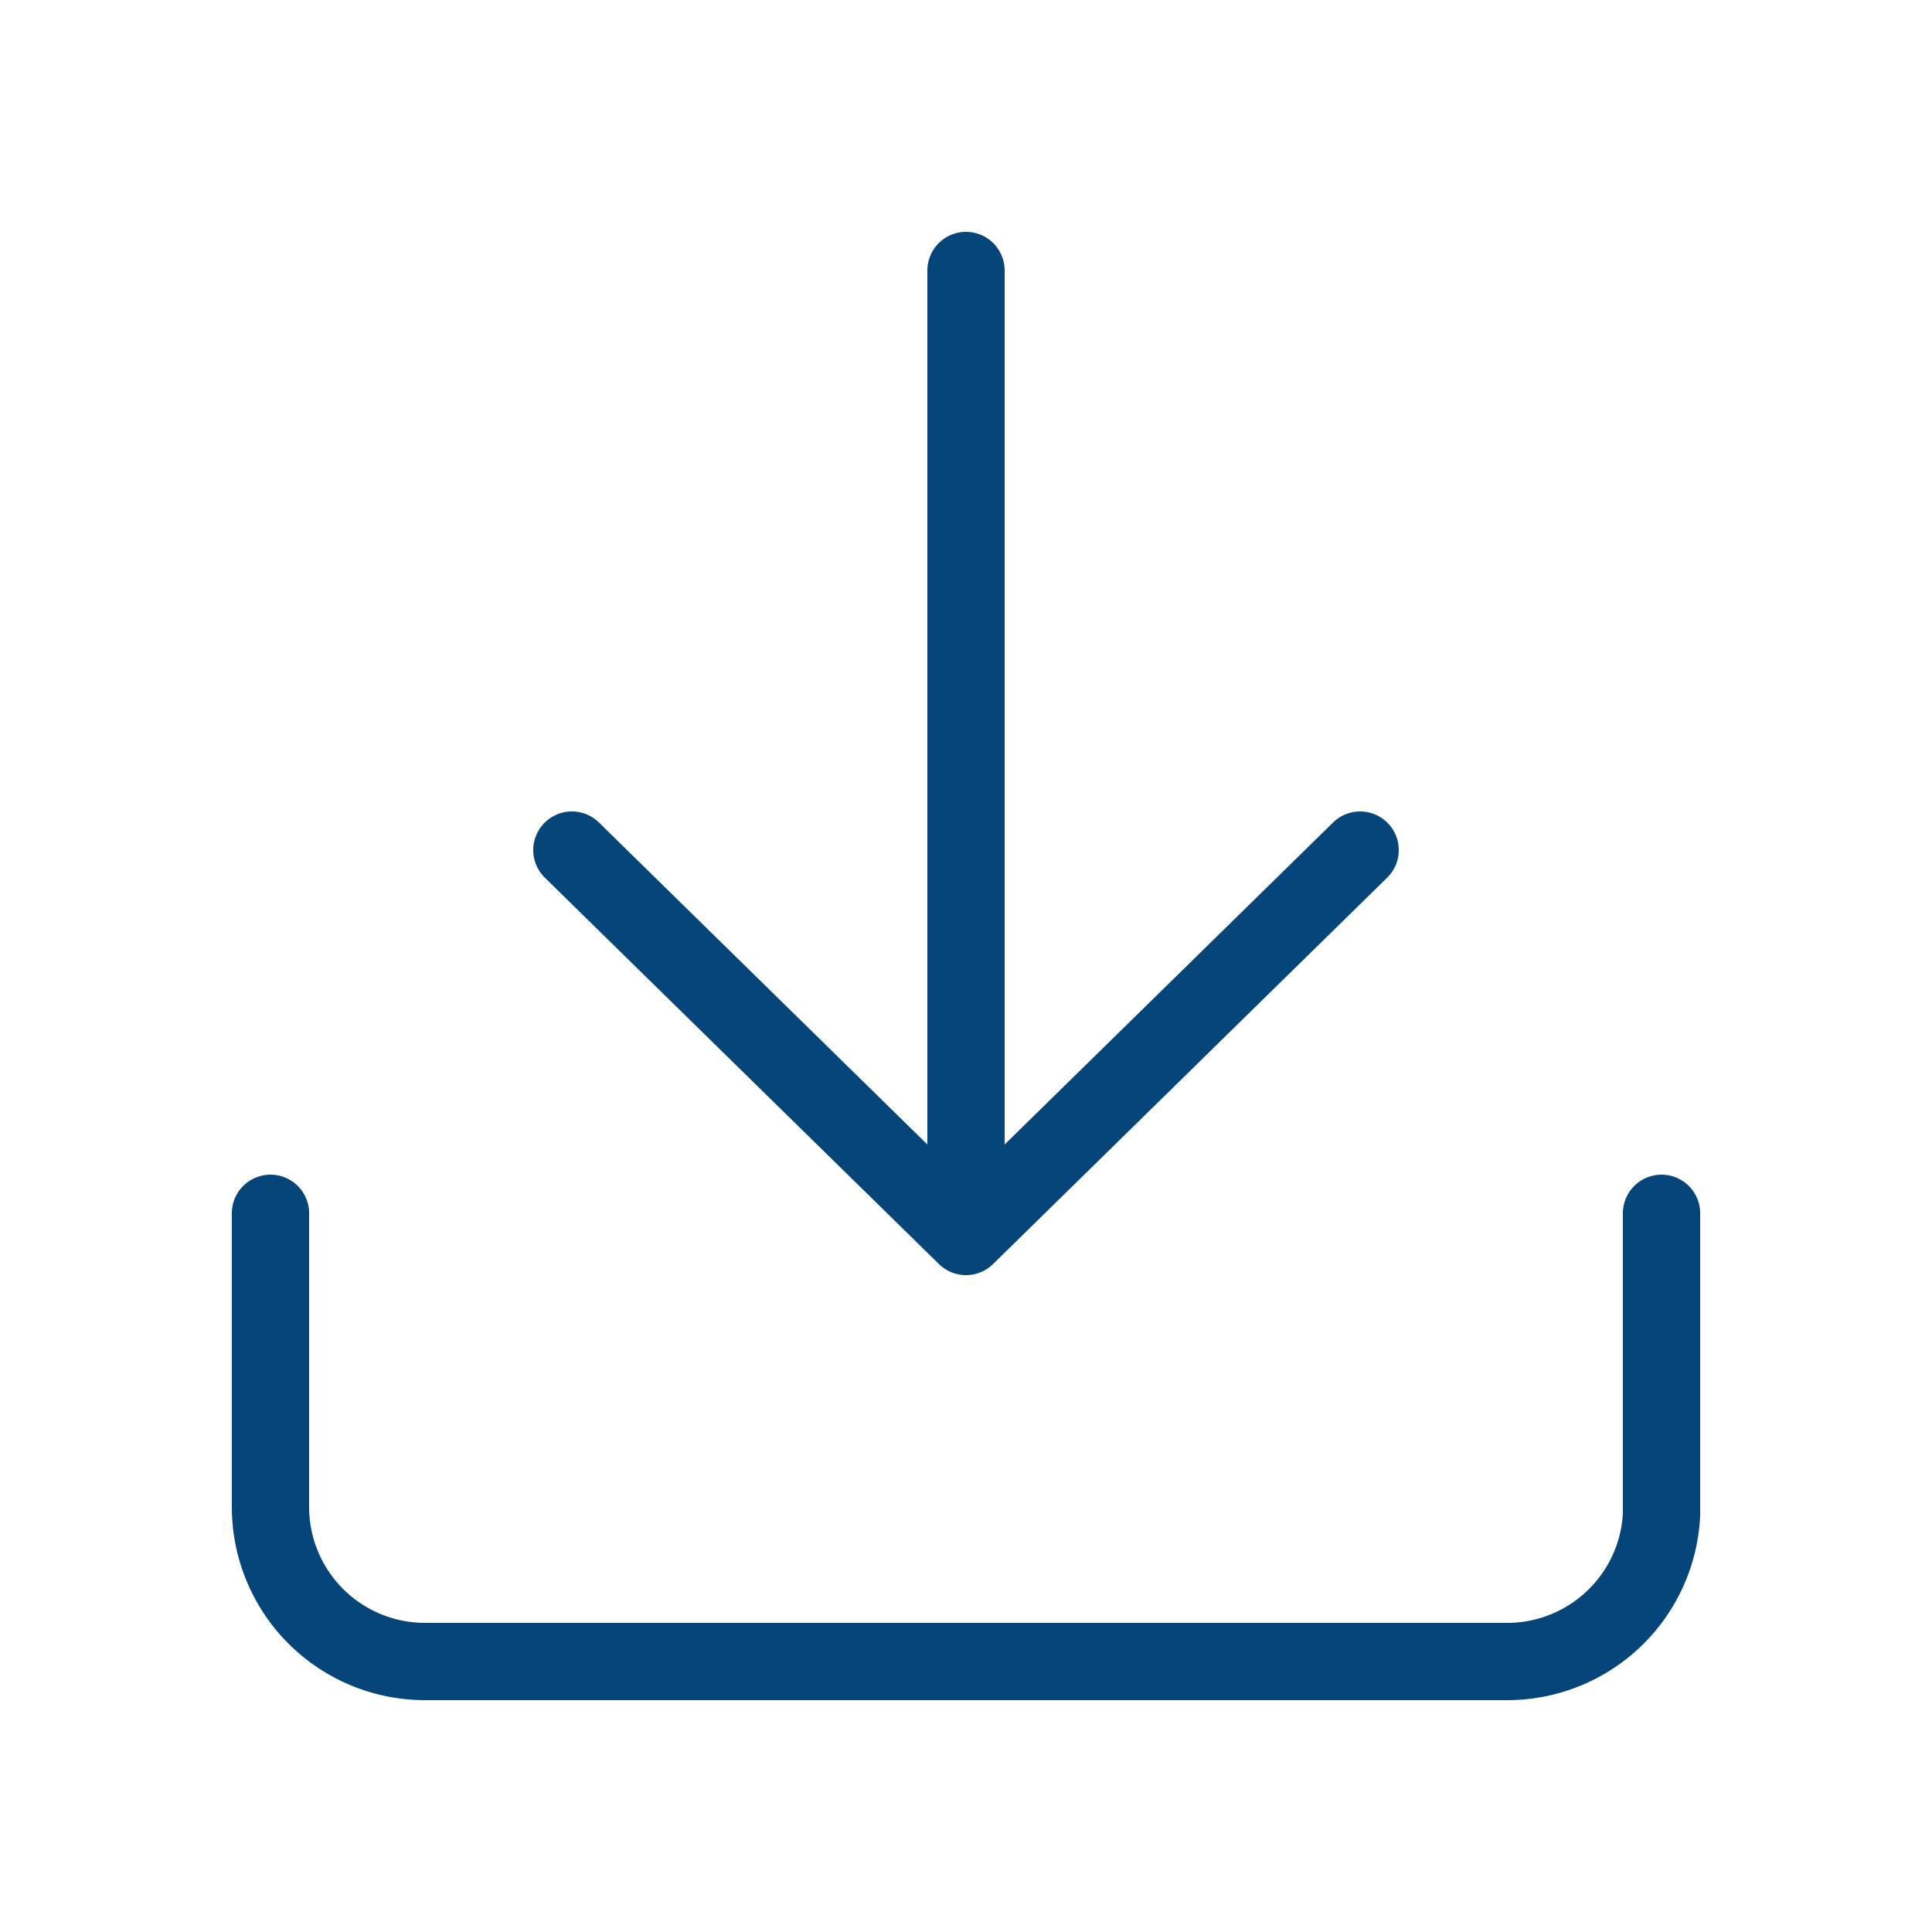
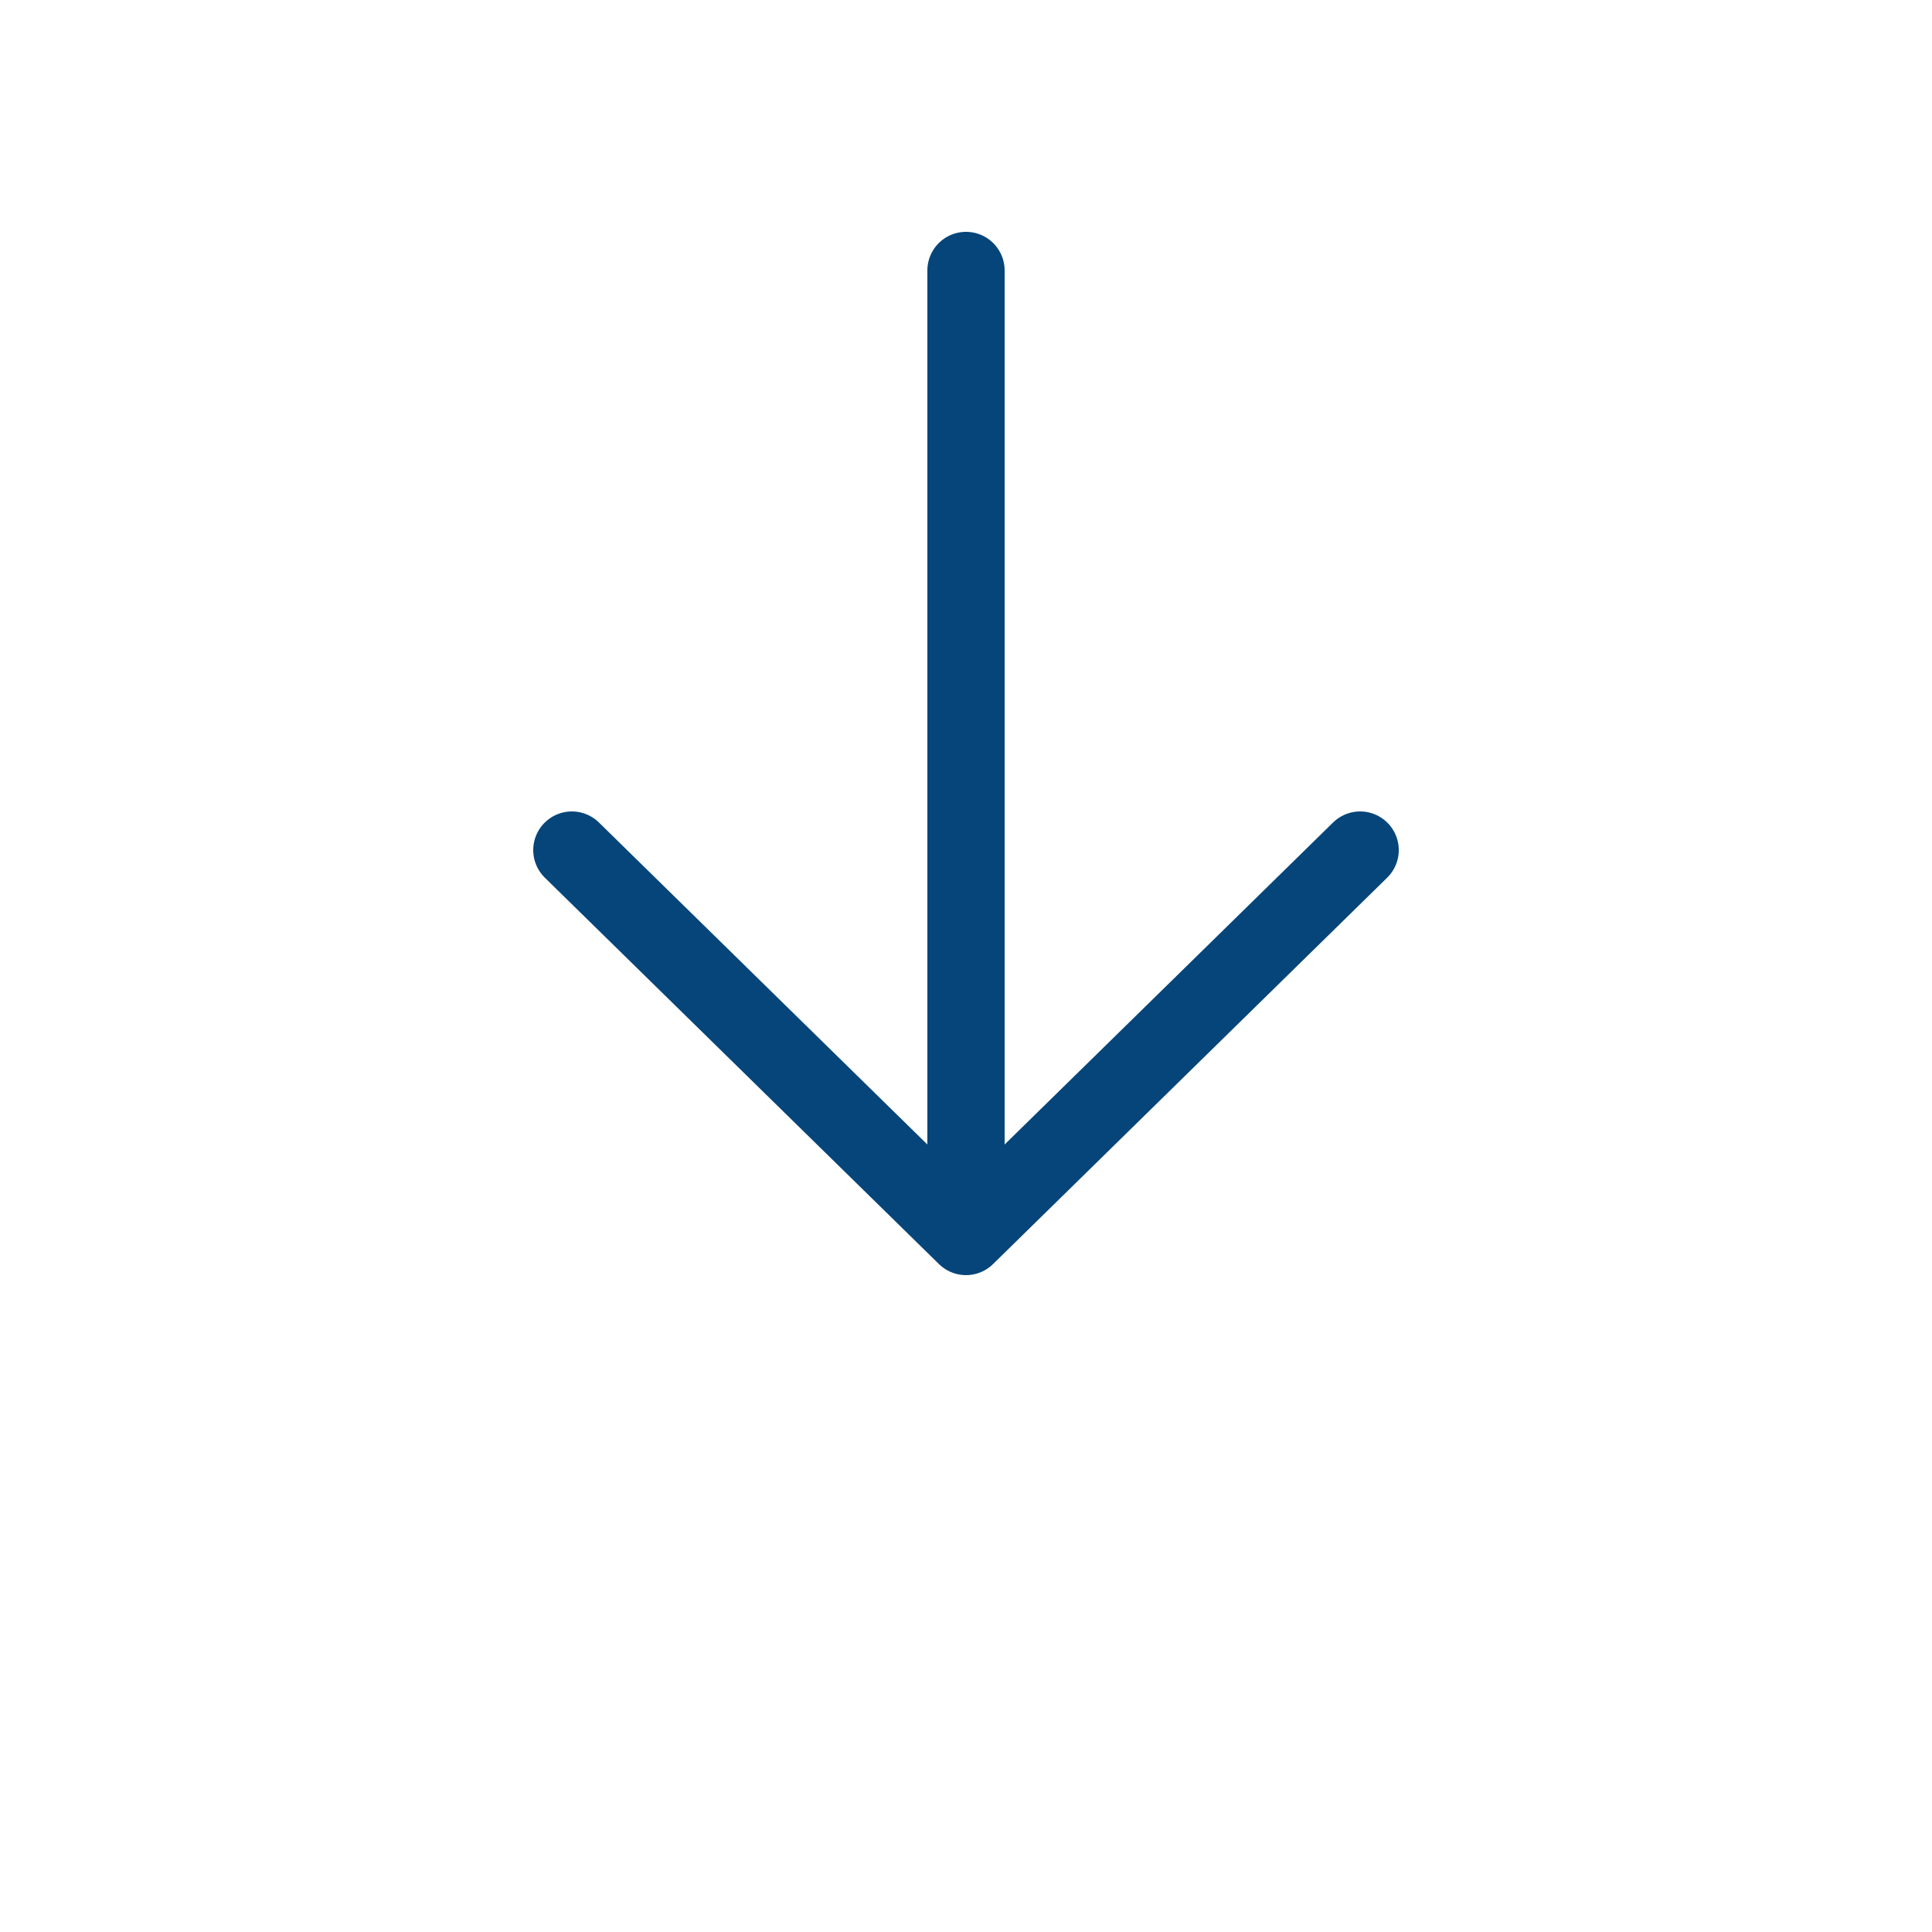
<svg xmlns="http://www.w3.org/2000/svg" viewBox="0 0 25 25">
  <defs>
    <clipPath id="a">
      <path data-name="Rectangle 19167" fill="none" d="M315 592h25v25h-25z" />
    </clipPath>
  </defs>
  <g data-name="Mask Group 2" transform="translate(-315 -592)" clip-path="url(#a)">
    <g data-name="Group 24992" fill="none" stroke="#05457a" stroke-linecap="round" stroke-linejoin="round">
-       <path data-name="Path 5801" d="M336.5 607.7v3.9a2 2 0 0 1-2 1.9h-14a2 2 0 0 1-2-2v-3.8" />
      <path data-name="Path 5802" d="m322.4 603 5.1 5 5.1-5" />
      <path data-name="Path 5803" d="M327.5 607.1v-11.6" />
    </g>
  </g>
</svg>